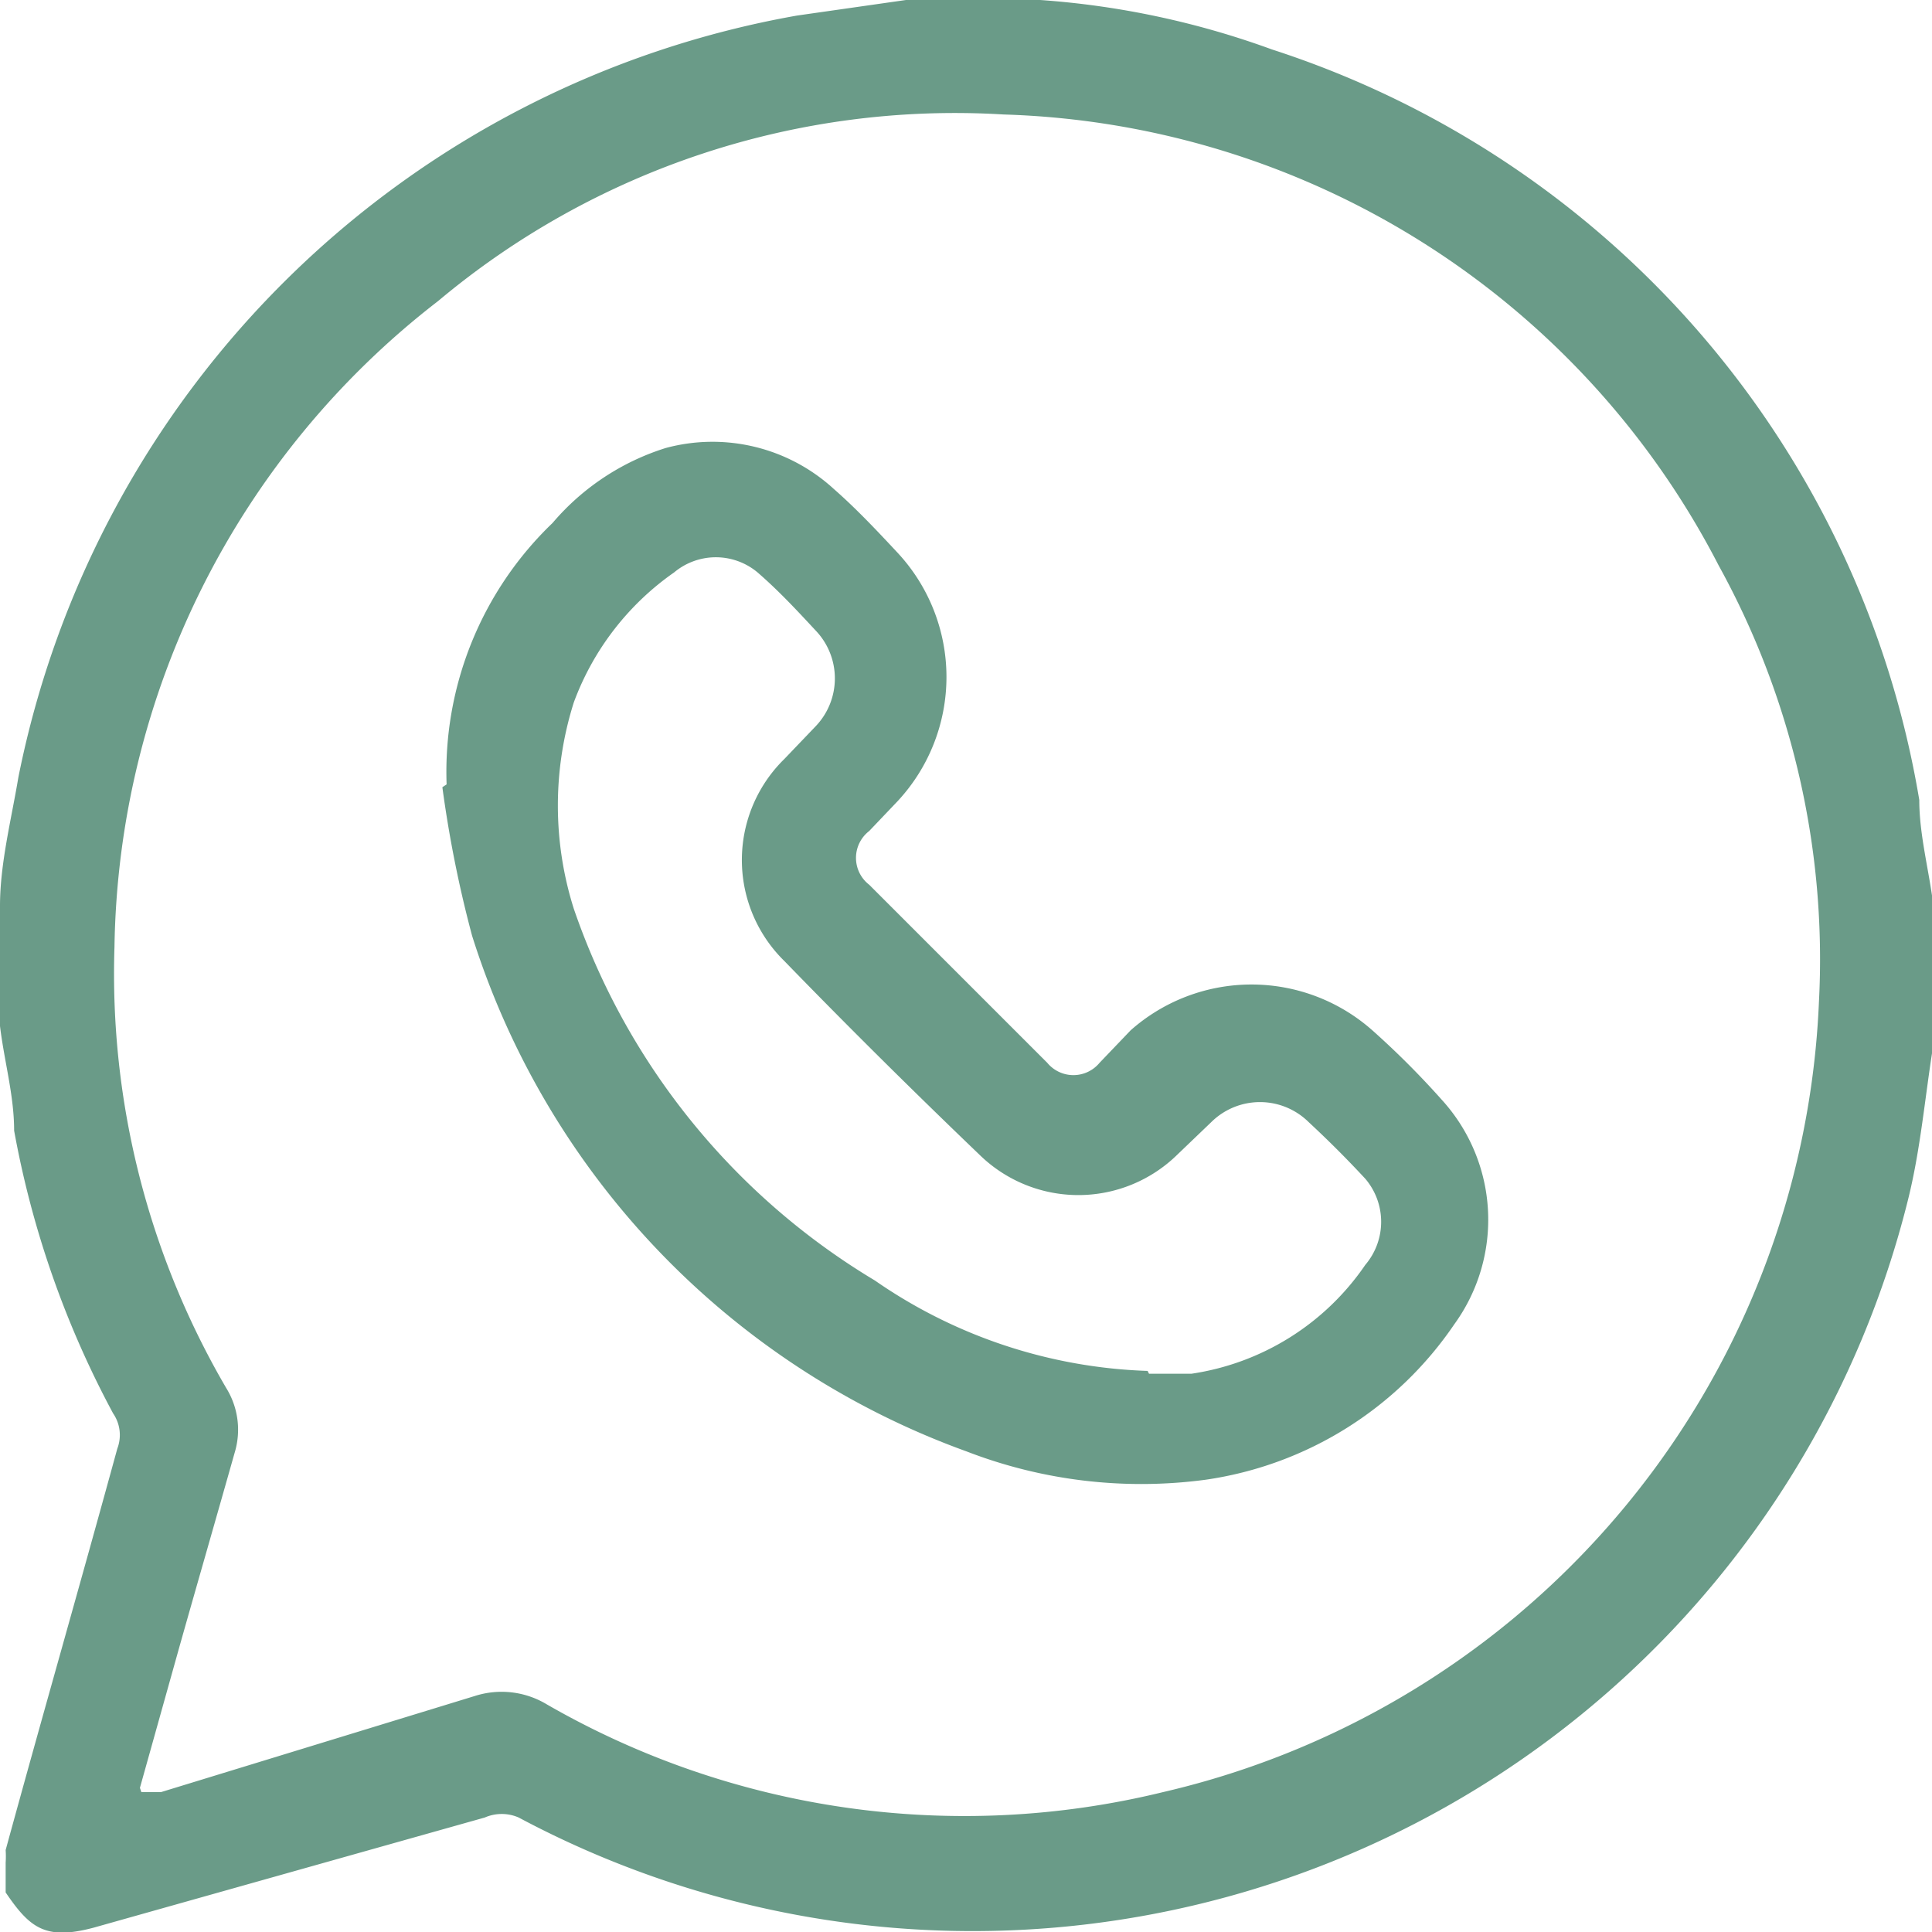
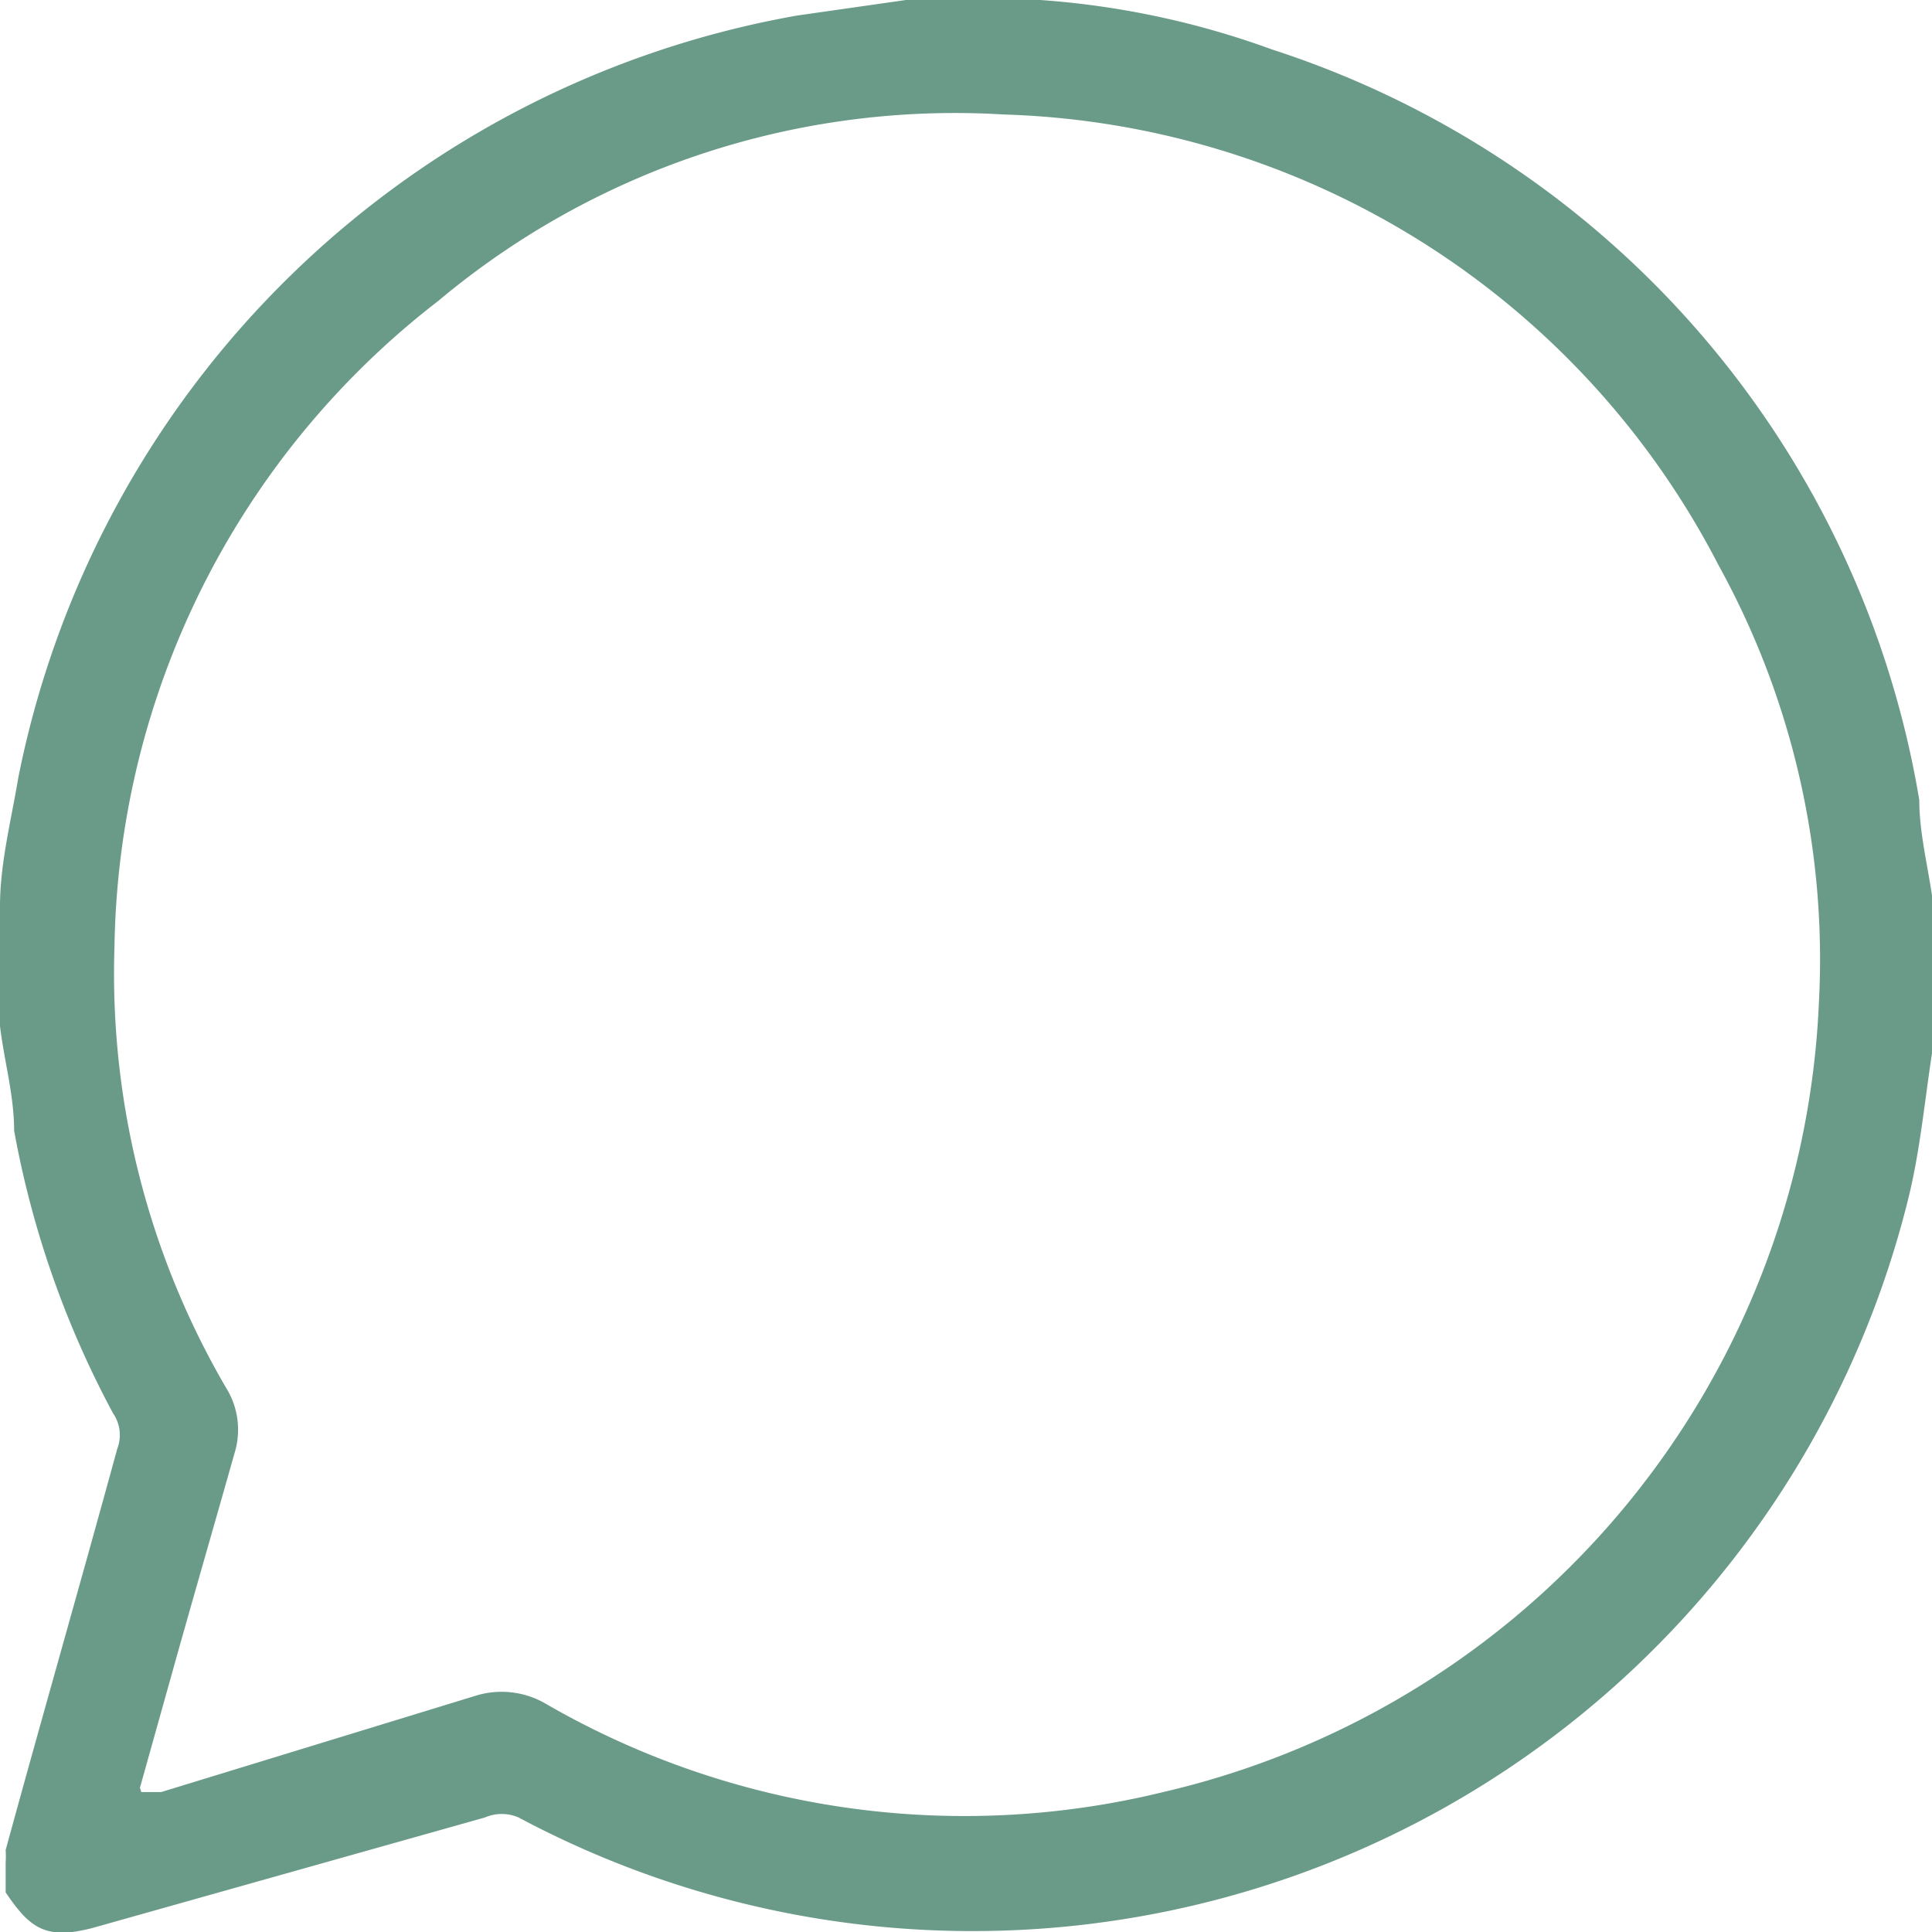
<svg xmlns="http://www.w3.org/2000/svg" viewBox="0 0 13.67 13.67">
  <defs>
    <style>.cls-1{fill:#6a9b88;}</style>
  </defs>
  <title>ws-green</title>
  <g id="Capa_2" data-name="Capa 2">
    <g id="Capa_1-2" data-name="Capa 1">
      <path class="cls-1" d="M6.41,0h.85l.1,0A6,6,0,0,1,9,.35a6.75,6.75,0,0,1,4.58,5.31c0,.25.07.5.1.75v.85l0,.13c-.06.37-.09.74-.18,1.1a6.82,6.82,0,0,1-9.83,4.37.3.3,0,0,0-.24,0l-2.77.78c-.34.09-.45,0-.62-.25v-.21a.68.68,0,0,0,0-.09c.26-.95.53-1.89.79-2.84A.27.27,0,0,0,.8,10,6.77,6.77,0,0,1,.1,8c0-.25-.07-.49-.1-.74V6.41c0-.3.08-.61.13-.91A6.83,6.83,0,0,1,5.64.11L6.41,0M1,12.68l.14,0L3.36,12a.62.62,0,0,1,.51.06,5.92,5.92,0,0,0,4.36.62,6,6,0,0,0,4.64-5.59A5.77,5.77,0,0,0,12.16,4,5.89,5.89,0,0,0,7.1.81a5.69,5.69,0,0,0-4,1.32A5.88,5.88,0,0,0,.81,6.7,5.81,5.81,0,0,0,1.6,9.82a.56.56,0,0,1,.06.46c-.13.46-.26.91-.39,1.37l-.28,1" />
-       <path class="cls-1" d="M3.16,5.55a2.44,2.44,0,0,1,.75-1.85,1.73,1.73,0,0,1,.8-.53,1.27,1.27,0,0,1,1.19.29c.16.14.31.3.45.45a1.29,1.29,0,0,1,0,1.76l-.2.21a.24.24,0,0,0,0,.38L7.41,7.52a.24.24,0,0,0,.37,0L8,7.29a1.29,1.29,0,0,1,1.71,0,6,6,0,0,1,.49.49,1.26,1.26,0,0,1,.09,1.59,2.57,2.57,0,0,1-1.76,1.1,3.43,3.43,0,0,1-1.69-.2A5.7,5.7,0,0,1,3.34,6.62a8.39,8.39,0,0,1-.21-1.05h0m5,4.15.3,0a1.81,1.81,0,0,0,1.23-.77.47.47,0,0,0,0-.61c-.13-.14-.26-.27-.4-.4a.49.49,0,0,0-.69,0l-.24.23a1,1,0,0,1-1.4,0Q6.2,7.47,5.55,6.8a1,1,0,0,1,0-1.43l.22-.23a.49.49,0,0,0,0-.68c-.13-.14-.26-.28-.41-.41a.46.46,0,0,0-.59,0,1.94,1.94,0,0,0-.71.92,2.42,2.42,0,0,0,0,1.46A4.93,4.93,0,0,0,6.19,9.06a3.59,3.59,0,0,0,1.93.64" />
    </g>
  </g>
</svg>